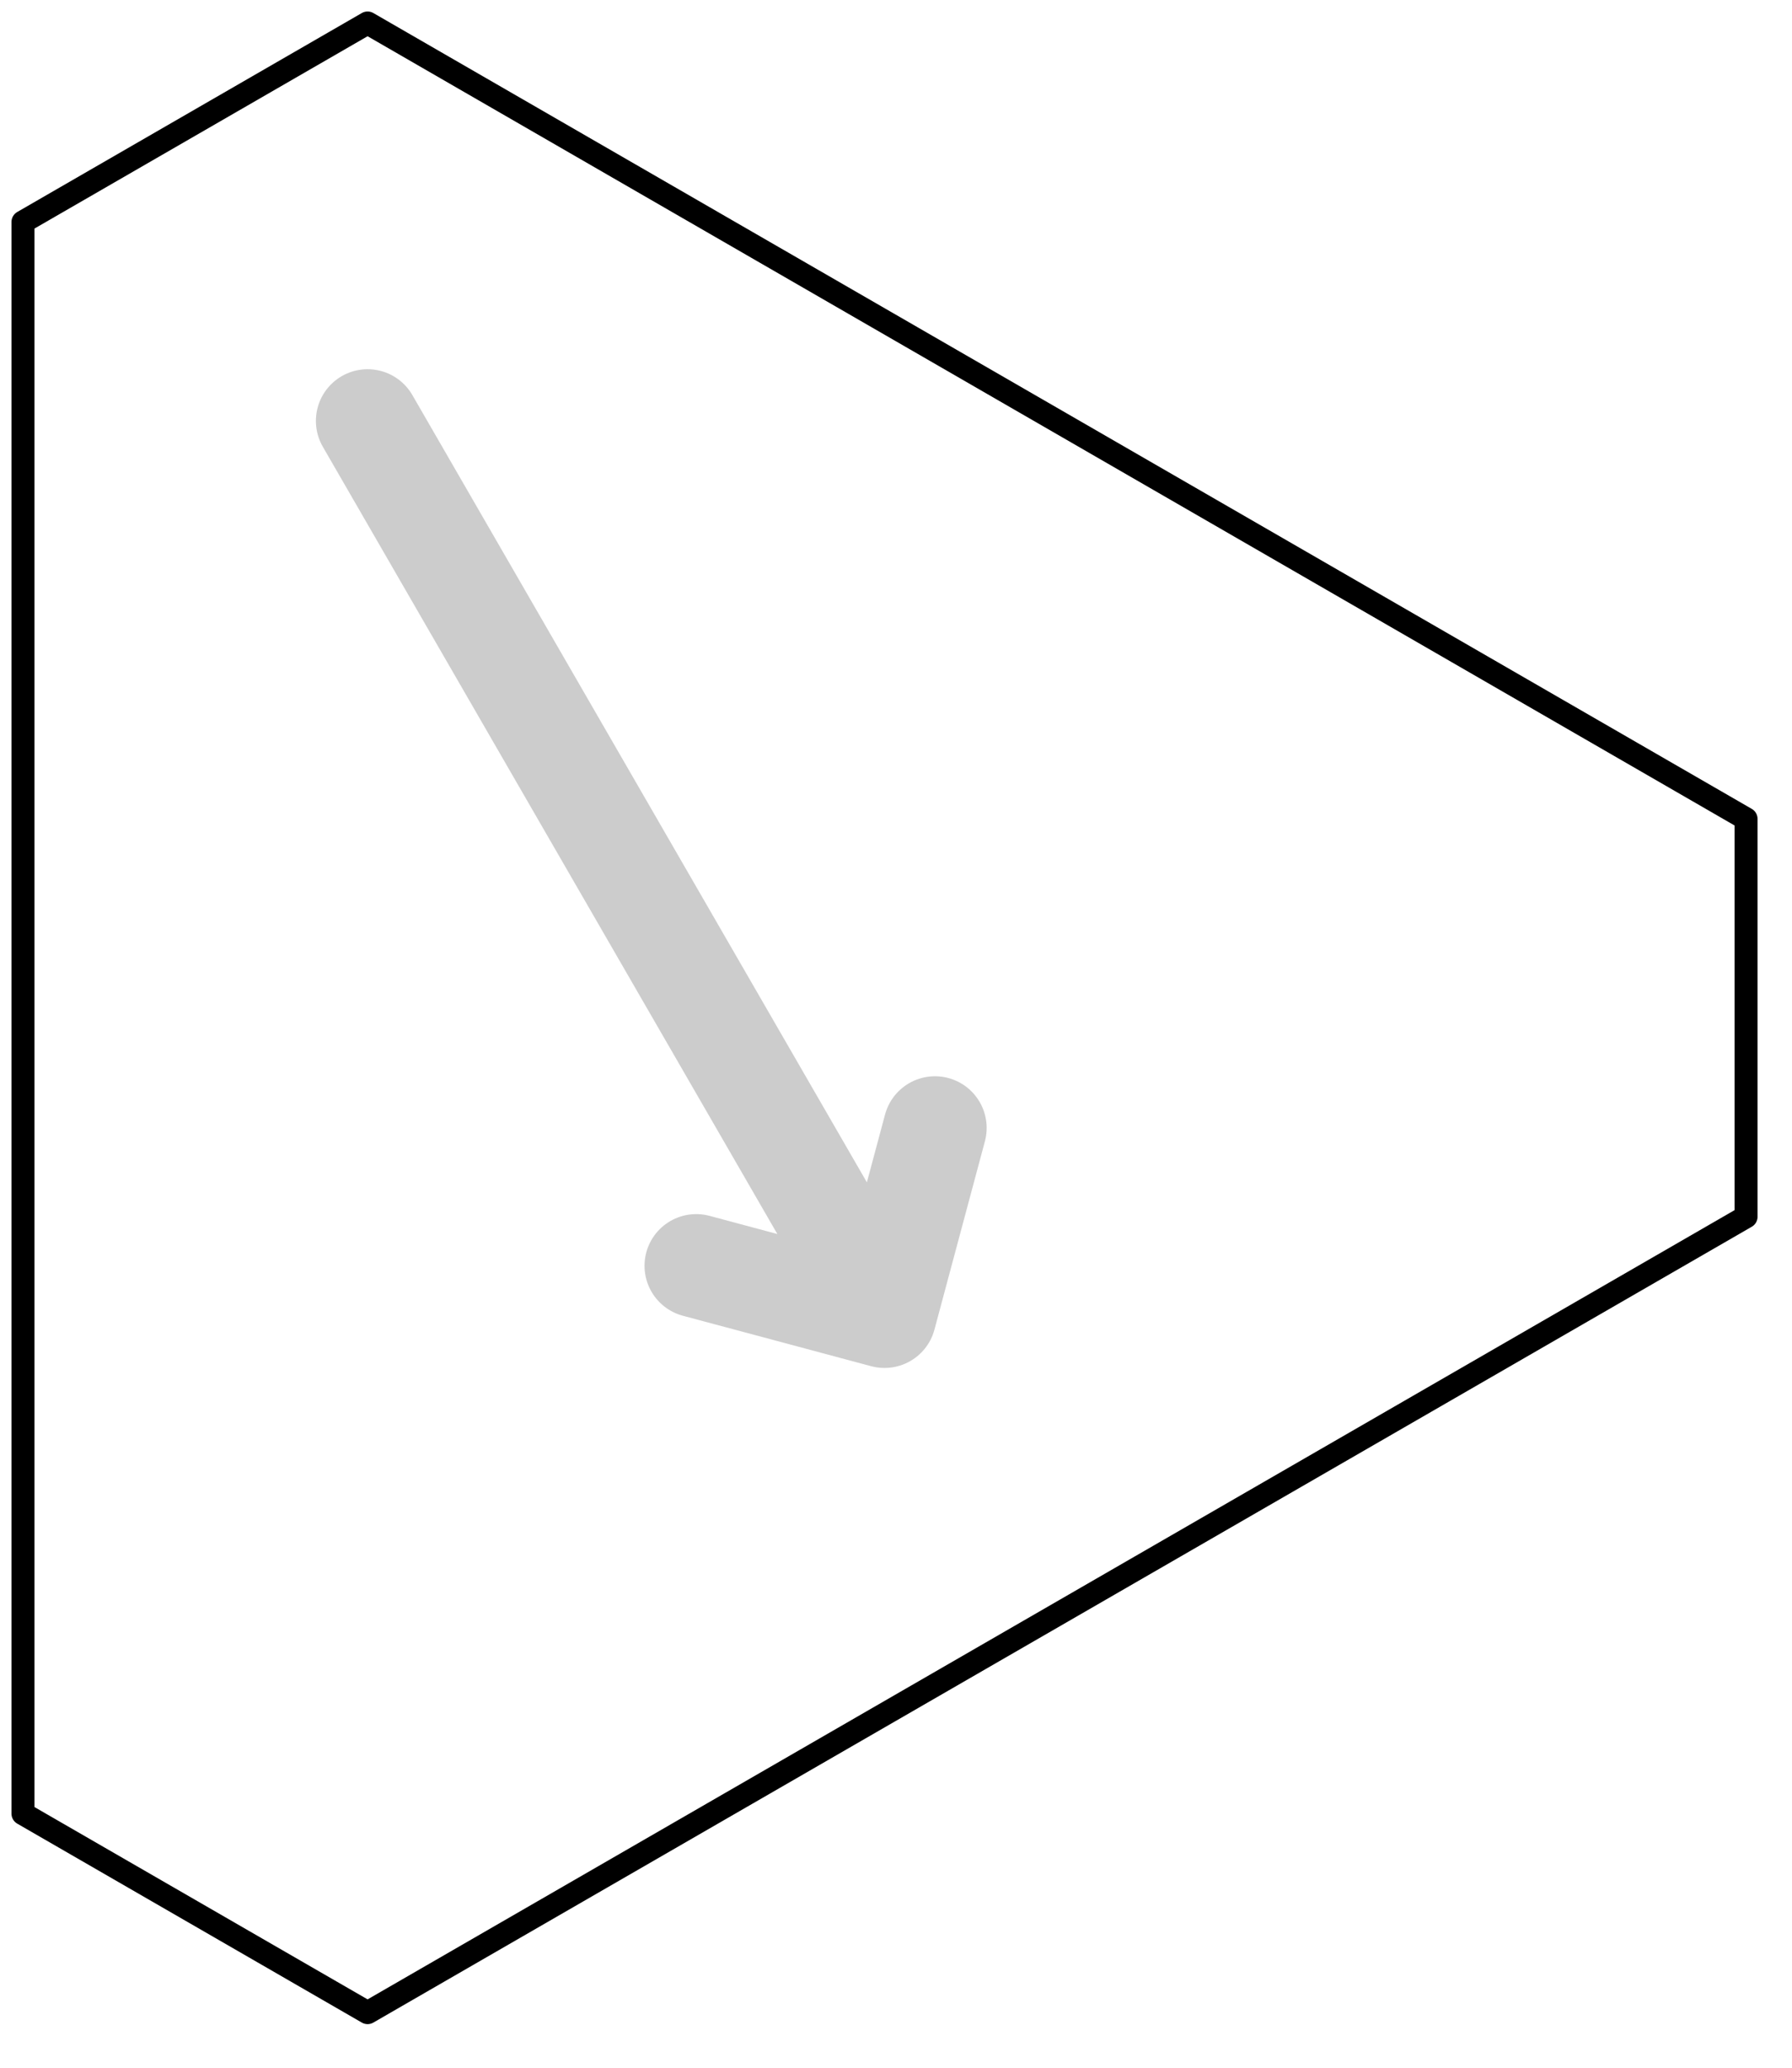
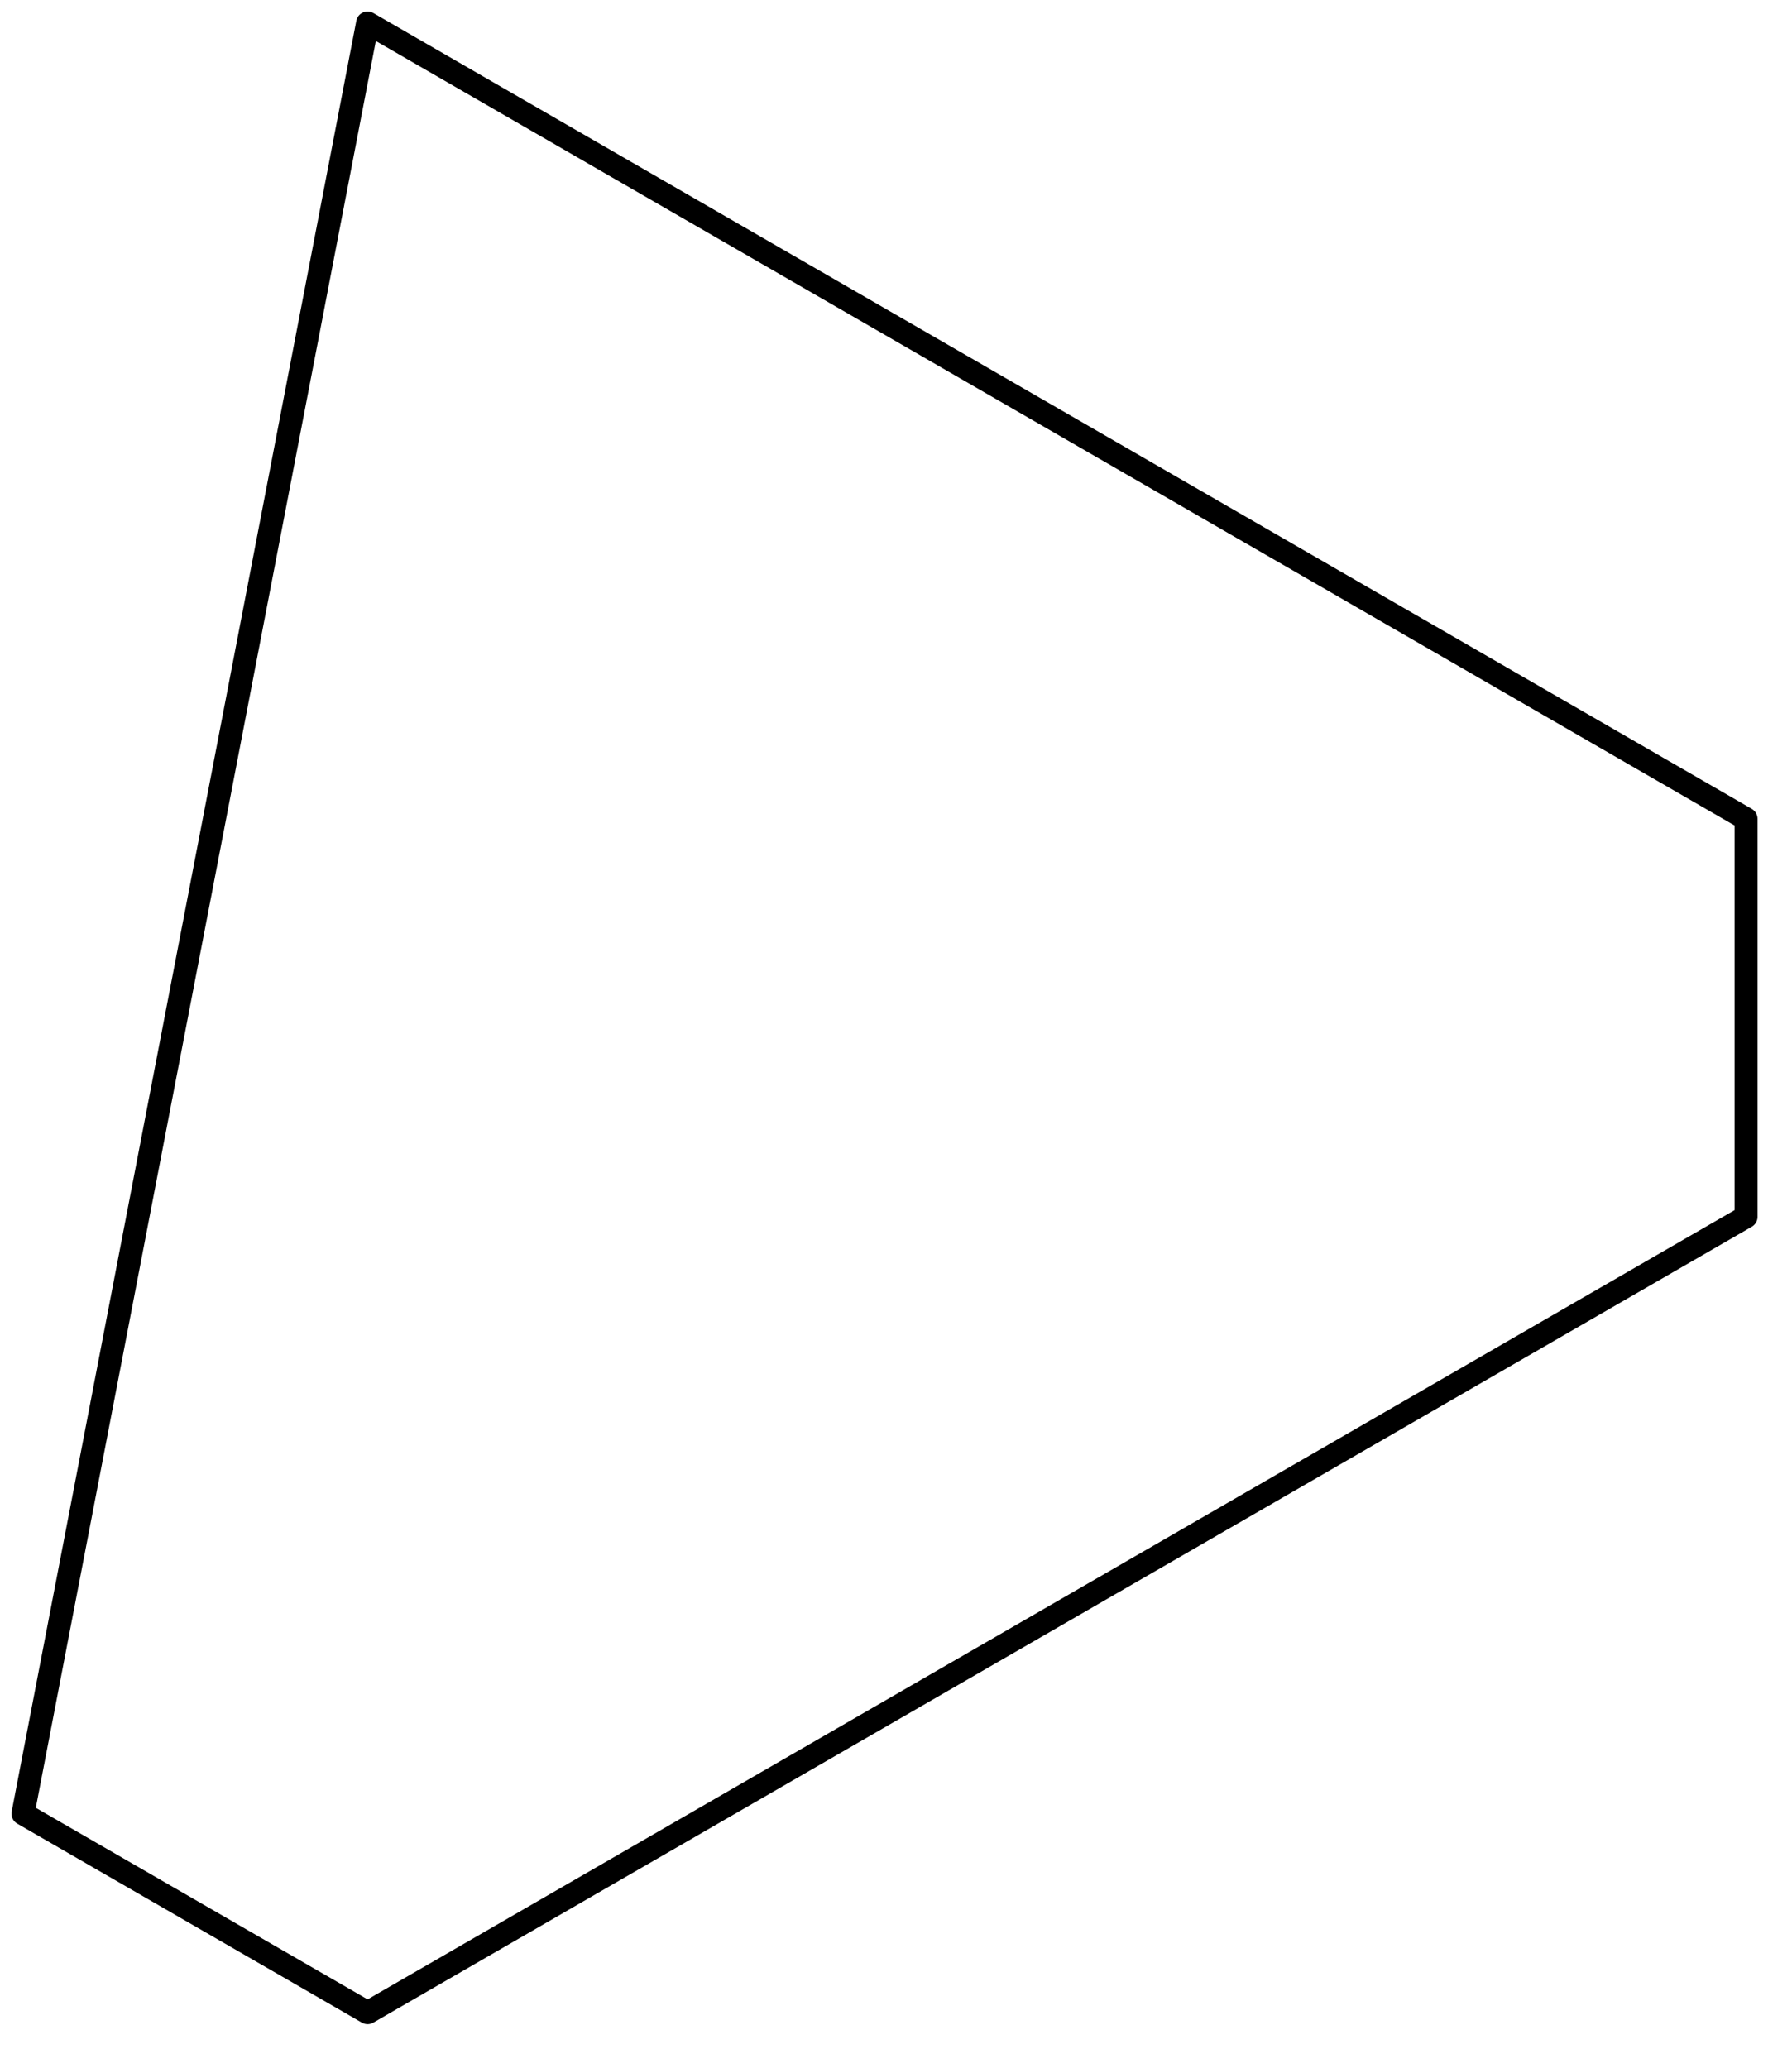
<svg xmlns="http://www.w3.org/2000/svg" version="1.1" width="156" height="180">
-   <path style="fill: none; stroke: black; stroke-width: 2; stroke-linejoin: round; stroke-linecap: round; " d="M 2 157.885  L 32 175.205  L 152 105.923  L 152 71.282  L 32 2  L 2 19.321  z" />
-   <path style="fill: none; stroke: black; stroke-width: 9; stroke-opacity: 0.2; stroke-linejoin: round; stroke-linecap: round; " d="M 32 36.641 L 77 114.583 L 81.392 98.191 M 77 114.583 L 60.608 110.191 " />
+   <path style="fill: none; stroke: black; stroke-width: 2; stroke-linejoin: round; stroke-linecap: round; " d="M 2 157.885  L 32 175.205  L 152 105.923  L 152 71.282  L 32 2  z" />
</svg>